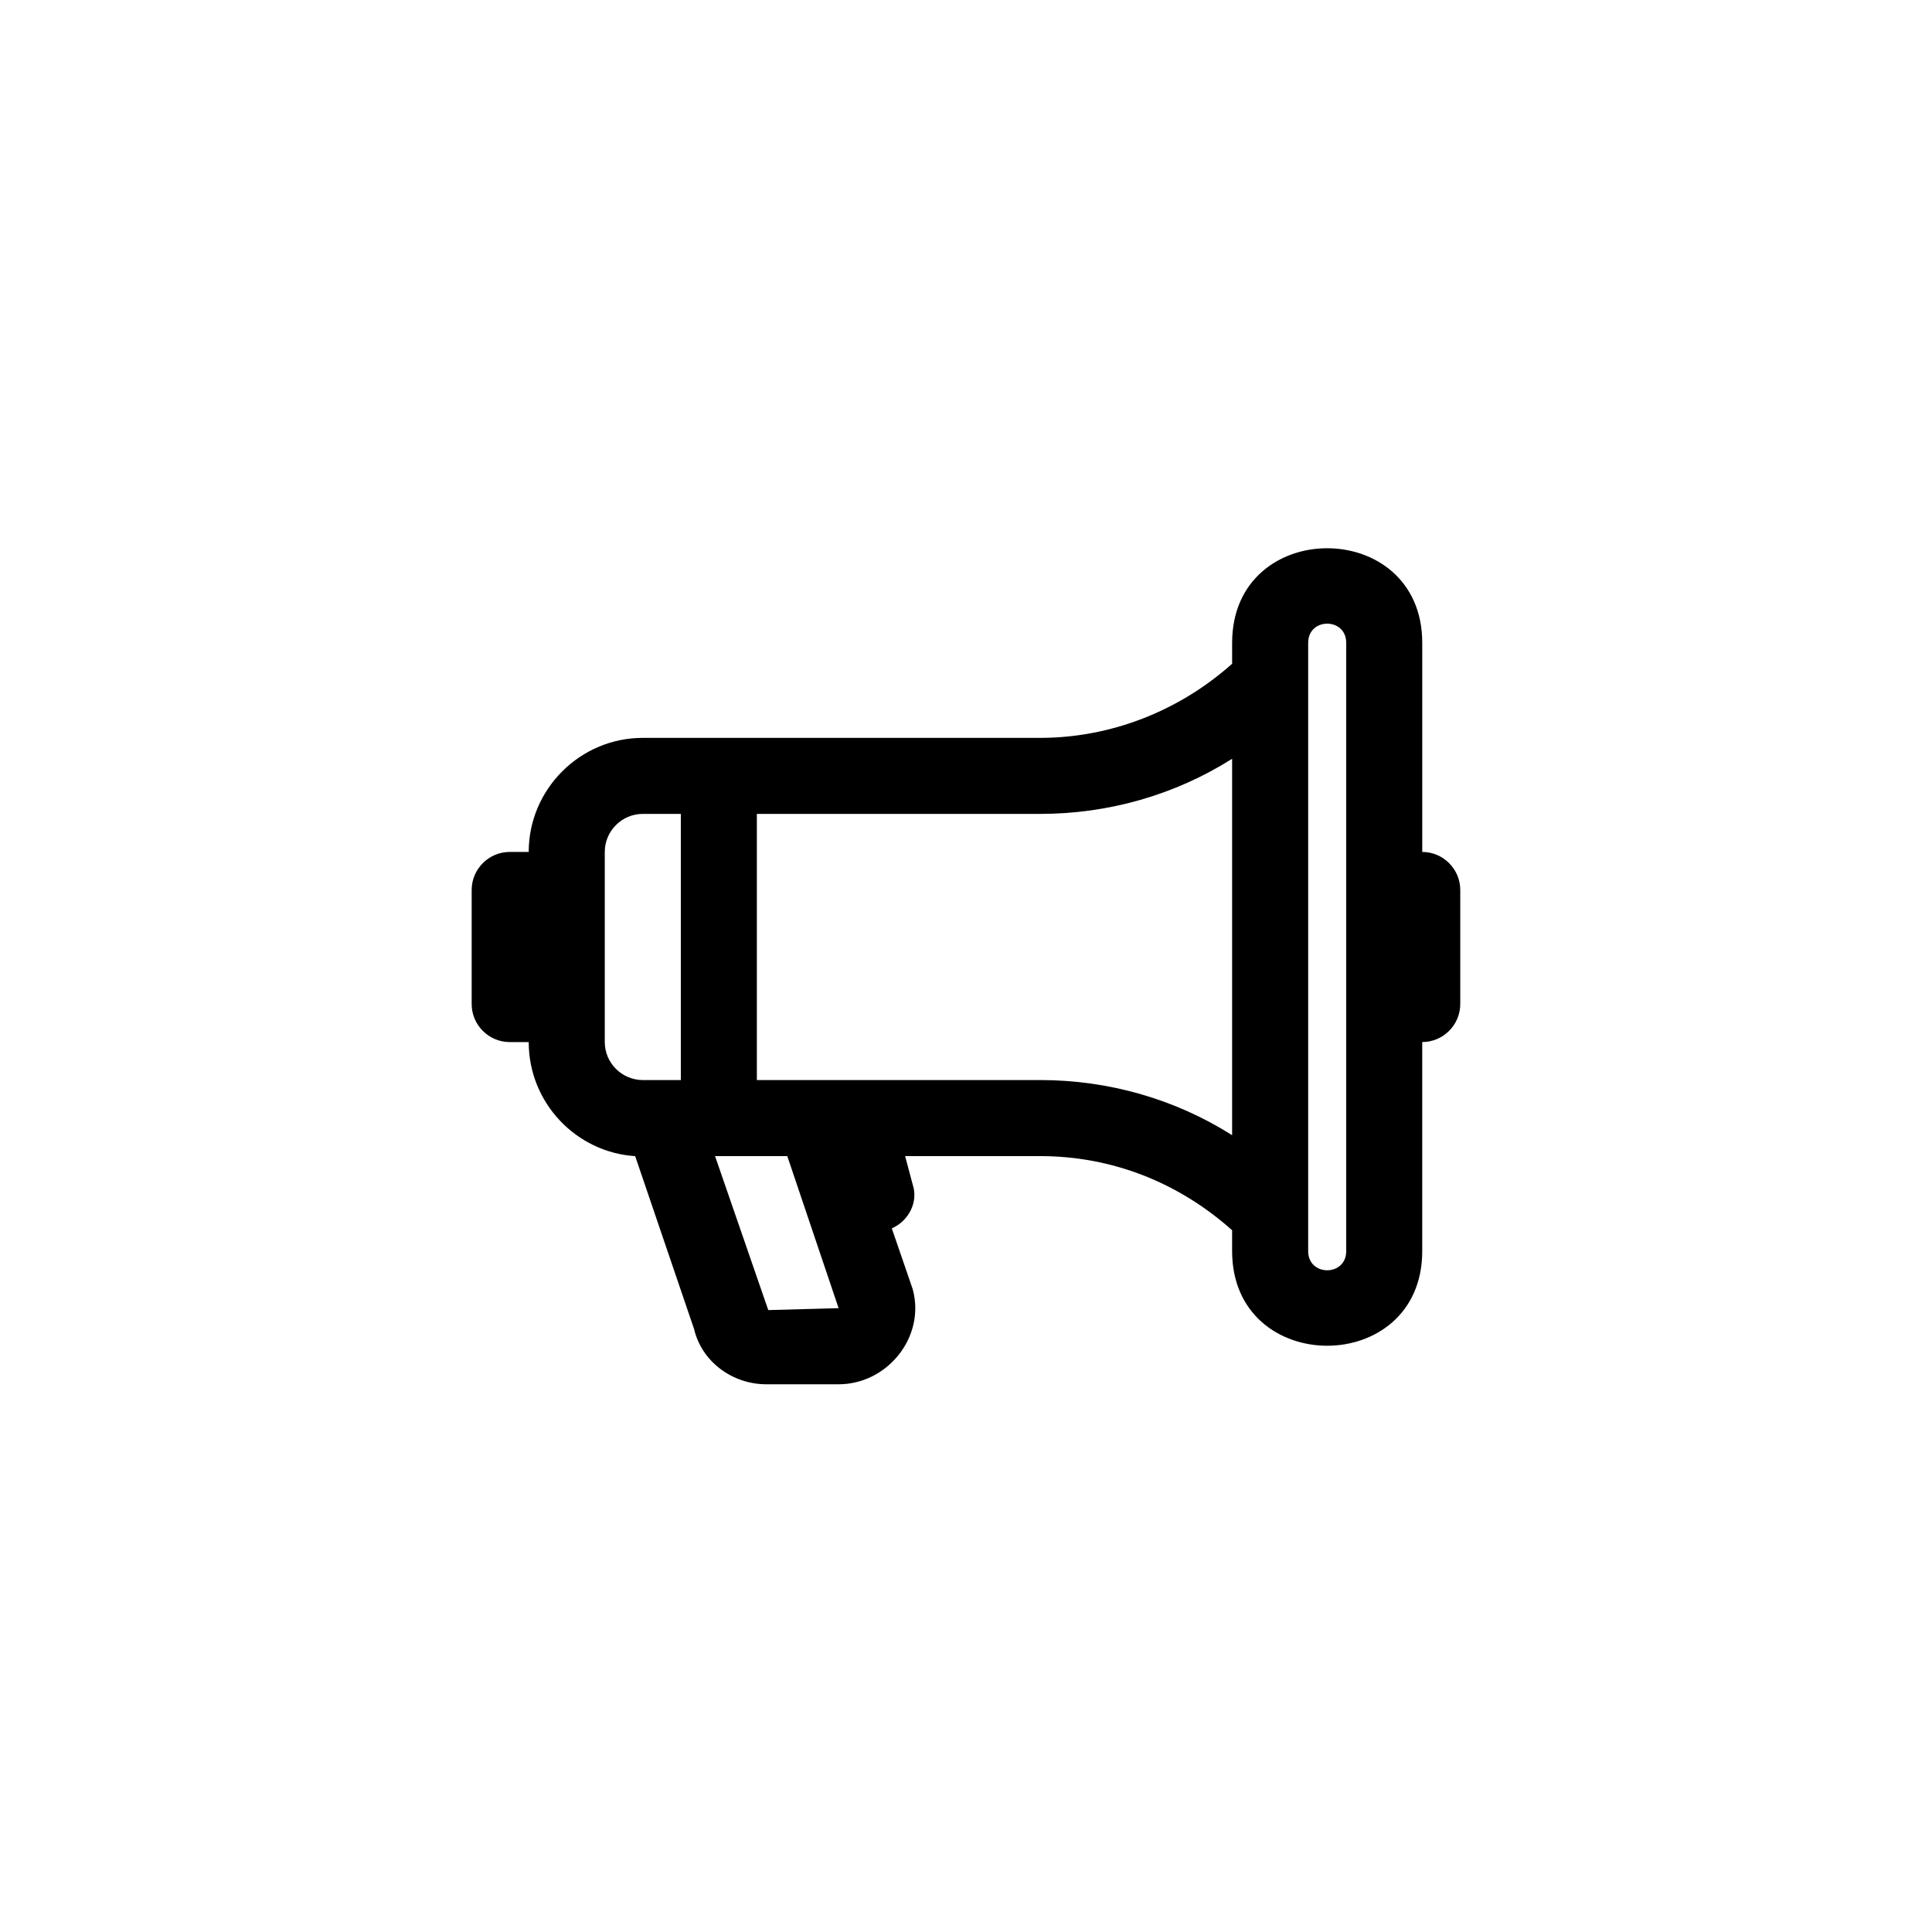
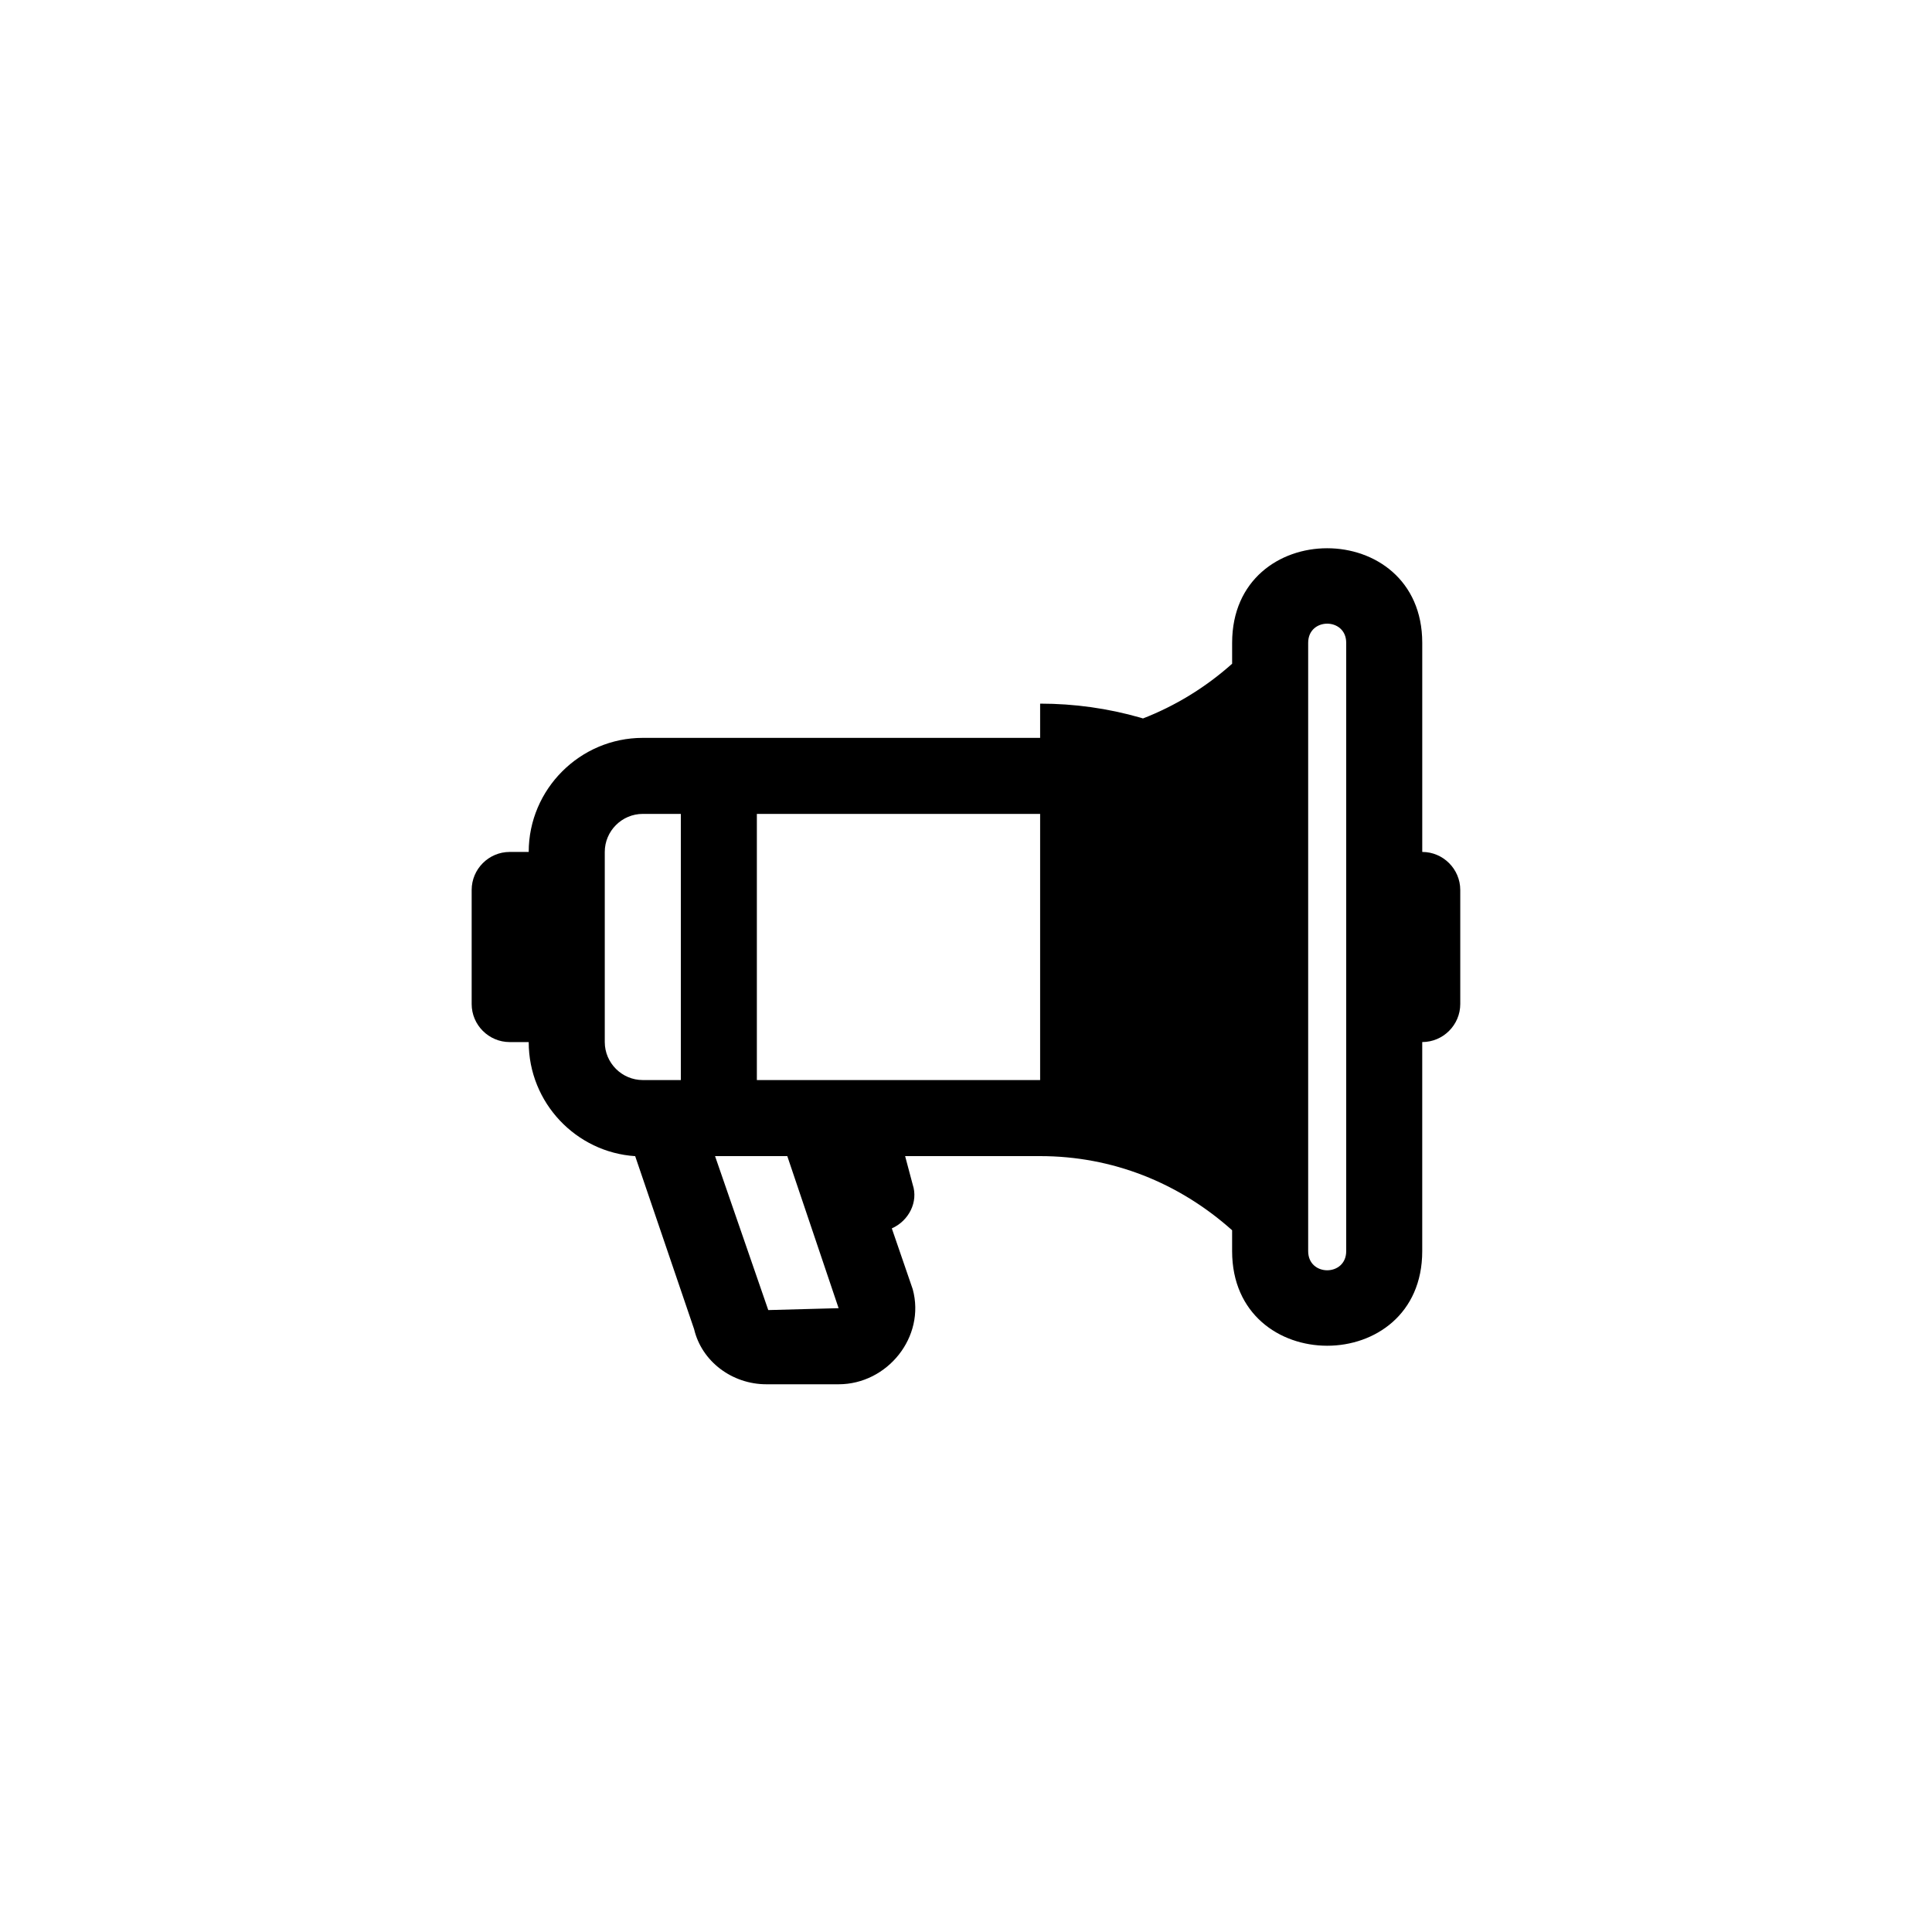
<svg xmlns="http://www.w3.org/2000/svg" fill="#000000" width="800px" height="800px" version="1.1" viewBox="144 144 512 512">
-   <path d="m520.91 369.77v-55.418c0-33.398-50.383-33.434-50.383 0v5.543c-14.105 12.594-32.242 19.648-50.883 19.648h-105.3c-16.625 0-30.23 13.602-30.23 30.23h-5.039c-5.543 0-10.078 4.535-10.078 10.078v30.23c0 5.543 4.535 10.078 10.078 10.078h5.039c0 16.121 12.594 29.223 28.215 30.23l15.617 45.848c2.016 8.566 10.078 14.609 19.145 14.609h19.145c12.93 0 23.094-12.551 19.648-25.191l-5.543-16.121c4.535-2.012 7.055-7.047 5.543-11.586l-2.016-7.57h35.773c19.145 0 36.777 7.055 50.883 19.648v5.543c0 33.402 50.383 33.434 50.383 0v-55.418c5.543 0 10.078-4.535 10.078-10.078v-30.23c-0.004-5.539-4.539-10.074-10.078-10.074zm-216.64 0c0-5.543 4.535-10.078 10.078-10.078h10.078v70.535h-10.078c-5.543 0-10.078-4.535-10.078-10.078zm61.969 120.91-18.641 0.504-14.105-40.809h19.145zm53.406-60.457h-75.07v-70.531h75.066c18.137 0 35.77-5.039 50.883-14.609v99.754c-15.109-9.574-32.742-14.613-50.879-14.613zm81.113 45.344c0 6.758-10.078 6.762-10.078 0v-161.22c0-6.762 10.078-6.758 10.078 0z" />
+   <path d="m520.91 369.77v-55.418c0-33.398-50.383-33.434-50.383 0v5.543c-14.105 12.594-32.242 19.648-50.883 19.648h-105.3c-16.625 0-30.23 13.602-30.23 30.23h-5.039c-5.543 0-10.078 4.535-10.078 10.078v30.23c0 5.543 4.535 10.078 10.078 10.078h5.039c0 16.121 12.594 29.223 28.215 30.23l15.617 45.848c2.016 8.566 10.078 14.609 19.145 14.609h19.145c12.93 0 23.094-12.551 19.648-25.191l-5.543-16.121c4.535-2.012 7.055-7.047 5.543-11.586l-2.016-7.57h35.773c19.145 0 36.777 7.055 50.883 19.648v5.543c0 33.402 50.383 33.434 50.383 0v-55.418c5.543 0 10.078-4.535 10.078-10.078v-30.23c-0.004-5.539-4.539-10.074-10.078-10.074zm-216.64 0c0-5.543 4.535-10.078 10.078-10.078h10.078v70.535h-10.078c-5.543 0-10.078-4.535-10.078-10.078zm61.969 120.91-18.641 0.504-14.105-40.809h19.145zm53.406-60.457h-75.07v-70.531h75.066c18.137 0 35.77-5.039 50.883-14.609c-15.109-9.574-32.742-14.613-50.879-14.613zm81.113 45.344c0 6.758-10.078 6.762-10.078 0v-161.22c0-6.762 10.078-6.758 10.078 0z" />
</svg>